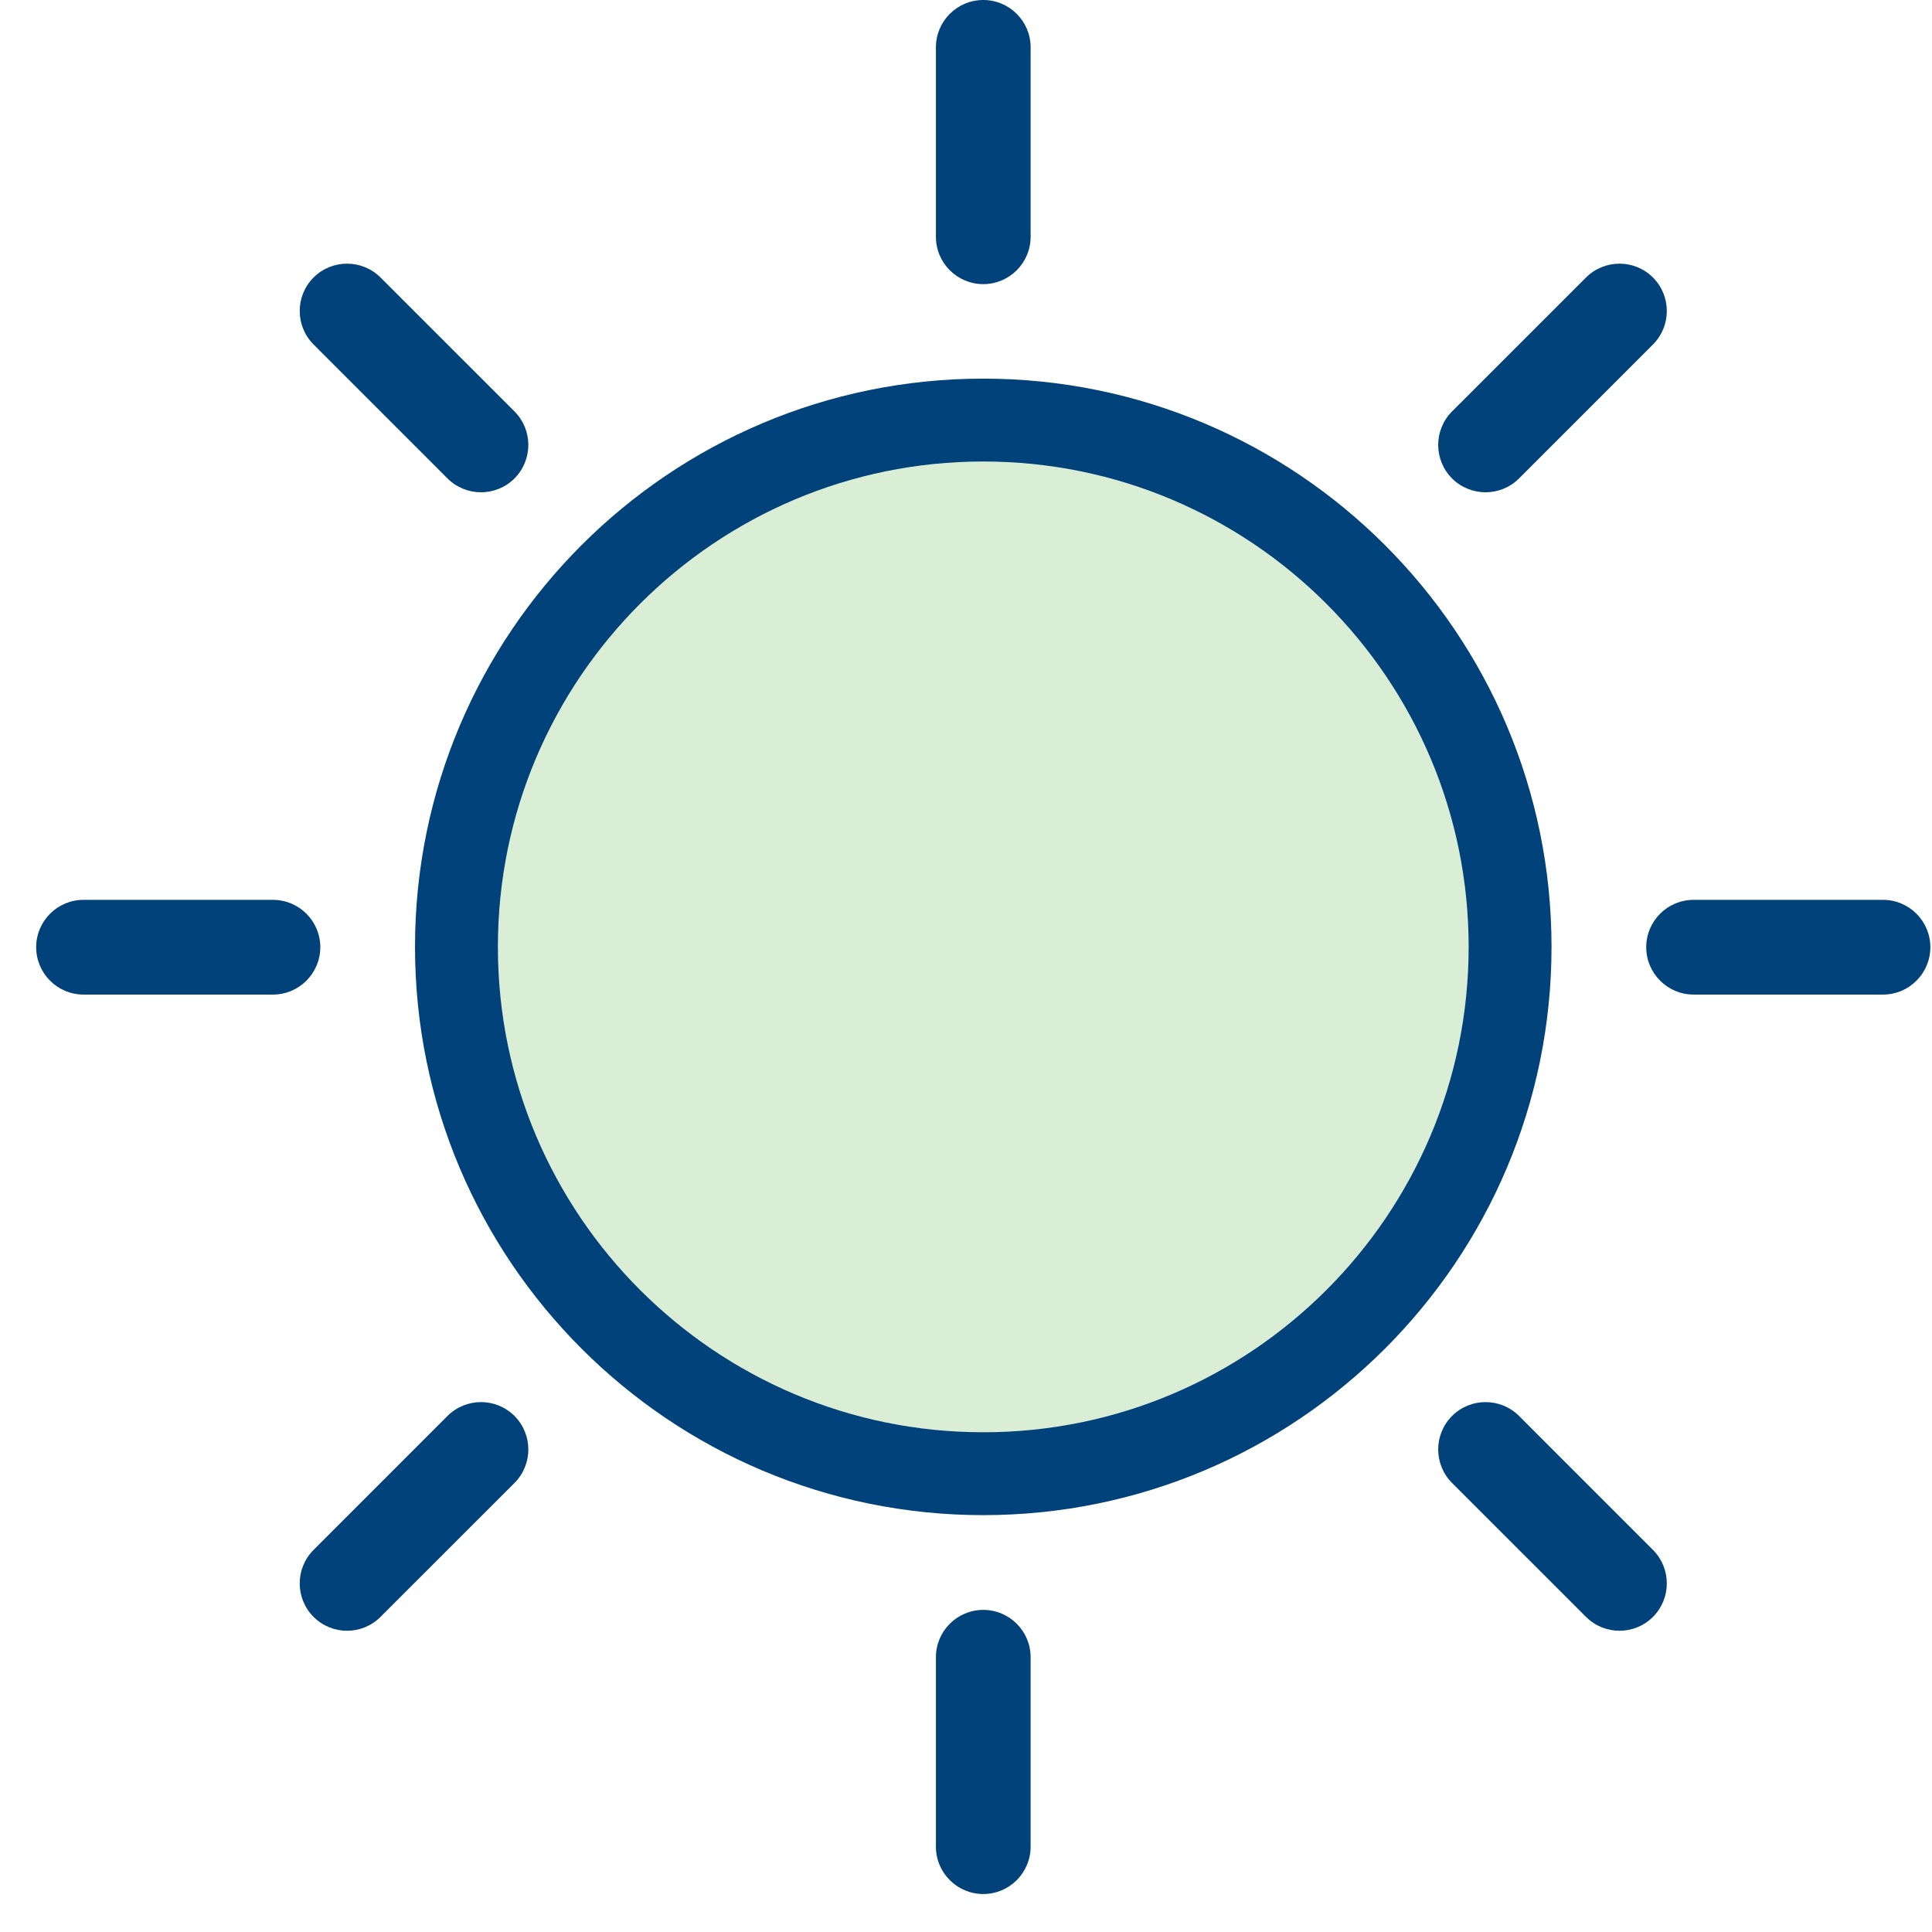
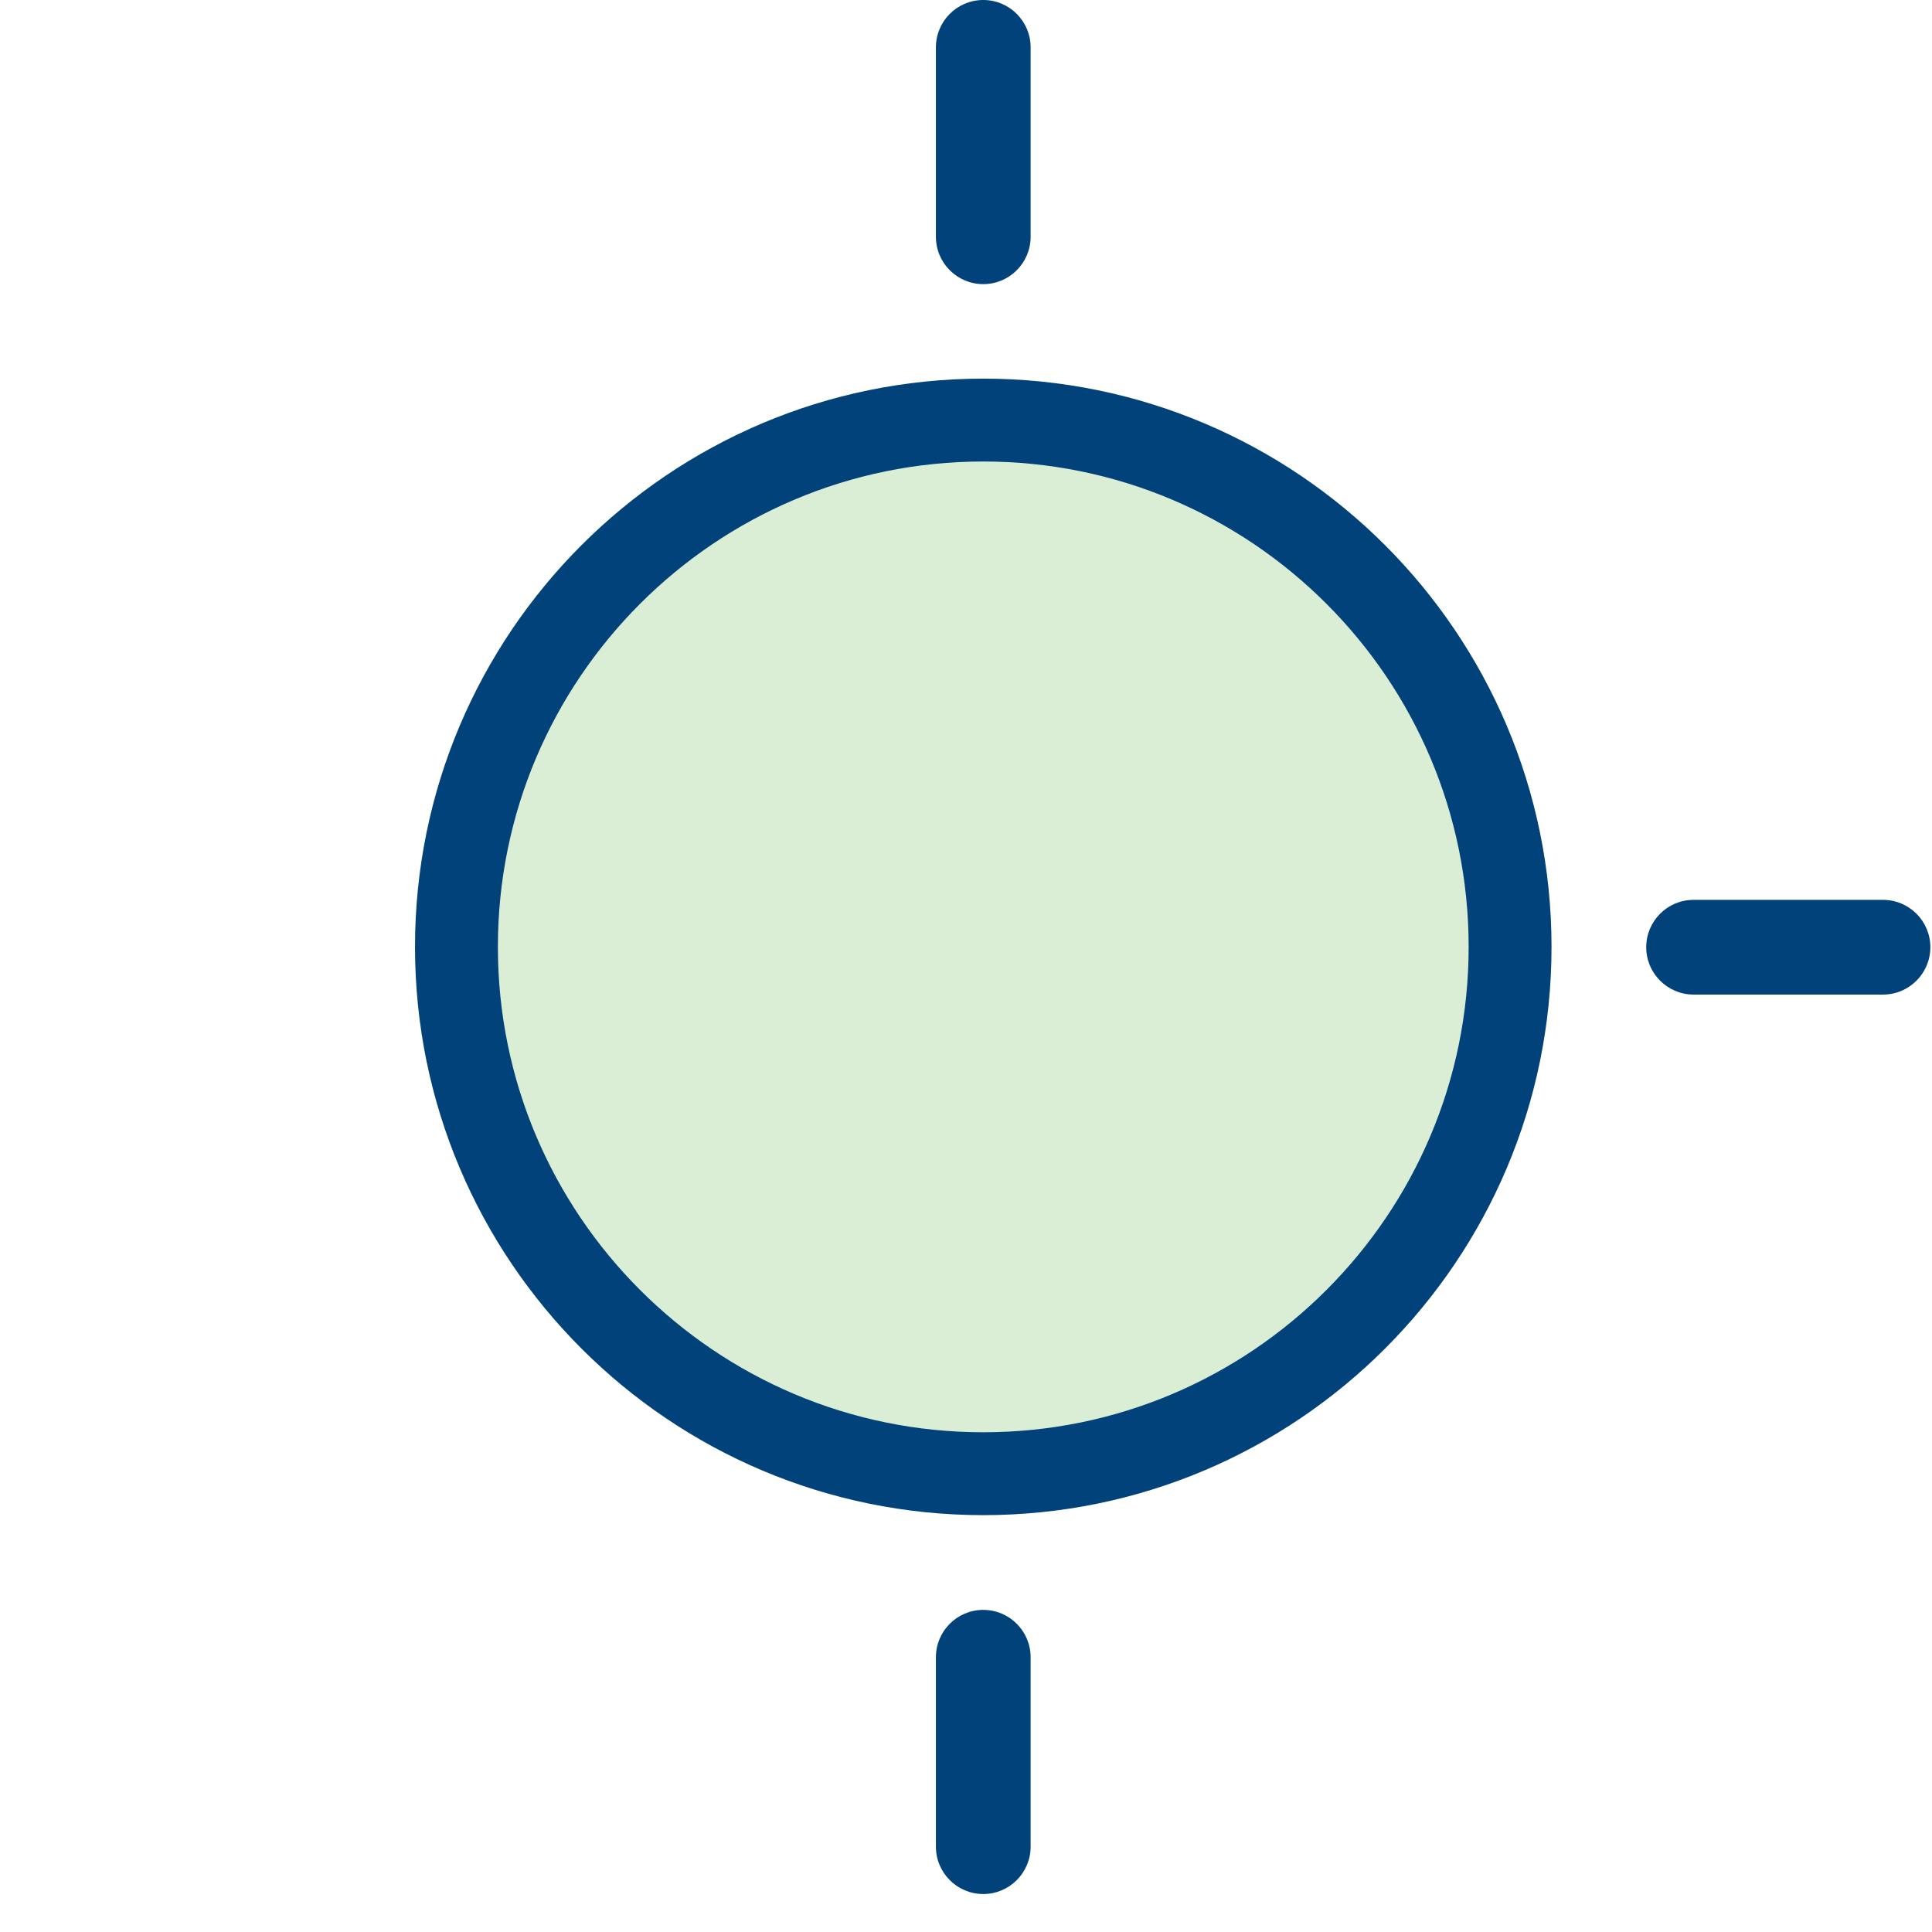
<svg xmlns="http://www.w3.org/2000/svg" width="47" height="47" viewBox="0 0 47 47" fill="none">
  <path fill-rule="evenodd" clip-rule="evenodd" d="M22.768 40.316V44.924C22.768 45.56 23.284 46.076 23.92 46.076C24.556 46.076 25.072 45.56 25.072 44.924V40.316C25.072 39.68 24.556 39.164 23.92 39.164C23.284 39.164 22.768 39.68 22.768 40.316Z" fill="#004279" />
  <path d="M11.104 23.035C11.104 15.962 16.847 10.219 23.92 10.219C30.993 10.219 36.736 15.962 36.736 23.035C36.736 30.108 30.993 35.851 23.92 35.851C16.847 35.851 11.104 30.108 11.104 23.035Z" fill="#DAEED6" stroke="#004279" stroke-width="2.016" />
-   <path fill-rule="evenodd" clip-rule="evenodd" d="M22.768 1.152V5.76C22.768 6.396 23.284 6.912 23.92 6.912C24.556 6.912 25.072 6.396 25.072 5.76V1.152C25.072 0.516 24.556 0 23.92 0C23.284 0 22.768 0.516 22.768 1.152Z" fill="#004279" />
-   <path fill-rule="evenodd" clip-rule="evenodd" d="M38.583 6.751L35.324 10.009C34.875 10.459 34.875 11.188 35.324 11.639C35.775 12.088 36.504 12.088 36.954 11.639L40.212 8.38C40.661 7.931 40.661 7.2 40.212 6.751C39.763 6.302 39.033 6.302 38.583 6.751Z" fill="#004279" />
+   <path fill-rule="evenodd" clip-rule="evenodd" d="M22.768 1.152V5.76C22.768 6.396 23.284 6.912 23.92 6.912C24.556 6.912 25.072 6.396 25.072 5.76V1.152C25.072 0.516 24.556 0 23.92 0C23.284 0 22.768 0.516 22.768 1.152" fill="#004279" />
  <path fill-rule="evenodd" clip-rule="evenodd" d="M45.808 21.891H41.2C40.564 21.891 40.048 22.407 40.048 23.043C40.048 23.678 40.564 24.195 41.2 24.195H45.808C46.444 24.195 46.96 23.678 46.96 23.043C46.96 22.407 46.444 21.891 45.808 21.891Z" fill="#004279" />
-   <path fill-rule="evenodd" clip-rule="evenodd" d="M40.212 37.705L36.954 34.446C36.504 33.997 35.775 33.997 35.324 34.446C34.875 34.897 34.875 35.626 35.324 36.076L38.583 39.334C39.033 39.784 39.763 39.784 40.212 39.334C40.661 38.885 40.661 38.155 40.212 37.705Z" fill="#004279" />
-   <path fill-rule="evenodd" clip-rule="evenodd" d="M10.886 34.446L7.628 37.705C7.179 38.155 7.179 38.885 7.628 39.334C8.077 39.784 8.808 39.784 9.257 39.334L12.516 36.076C12.965 35.626 12.965 34.897 12.516 34.446C12.066 33.997 11.336 33.997 10.886 34.446Z" fill="#004279" />
-   <path fill-rule="evenodd" clip-rule="evenodd" d="M6.64 21.891H2.032C1.396 21.891 0.88 22.407 0.88 23.043C0.88 23.678 1.396 24.195 2.032 24.195H6.64C7.276 24.195 7.792 23.678 7.792 23.043C7.792 22.407 7.276 21.891 6.64 21.891Z" fill="#004279" />
-   <path fill-rule="evenodd" clip-rule="evenodd" d="M12.516 10.009L9.257 6.751C8.808 6.302 8.077 6.302 7.628 6.751C7.179 7.2 7.179 7.931 7.628 8.38L10.886 11.639C11.336 12.088 12.066 12.088 12.516 11.639C12.965 11.188 12.965 10.459 12.516 10.009Z" fill="#004279" />
</svg>